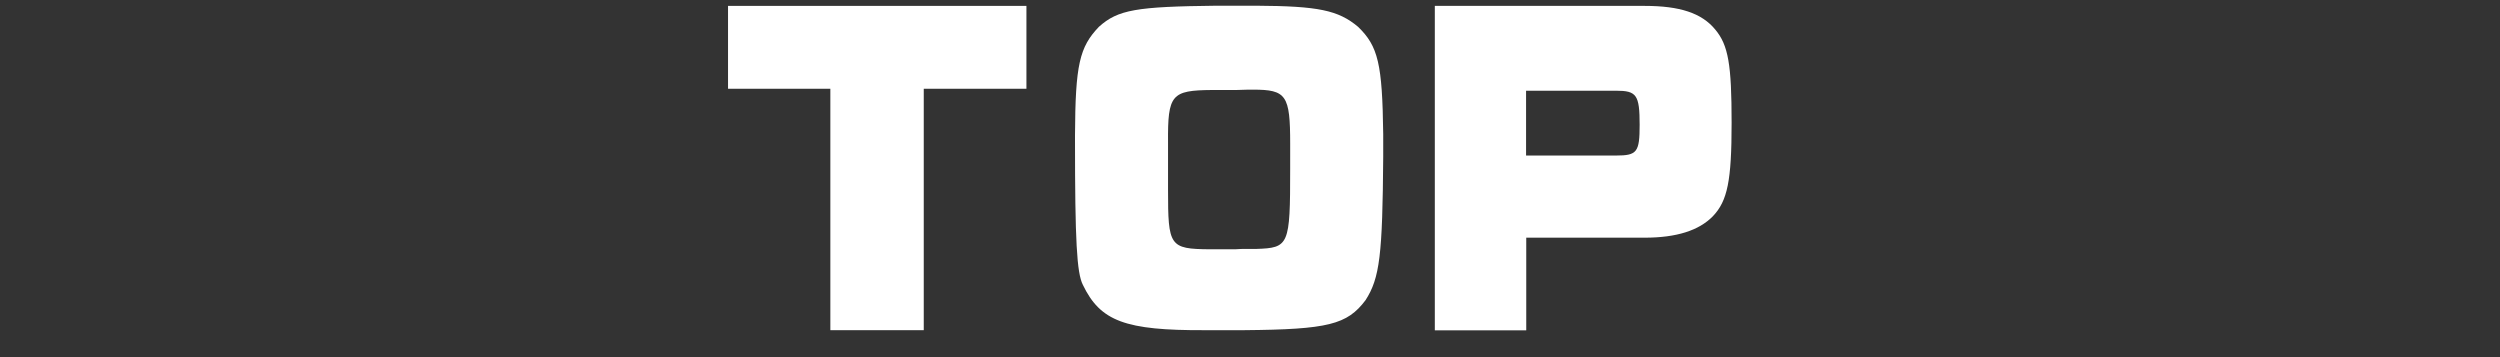
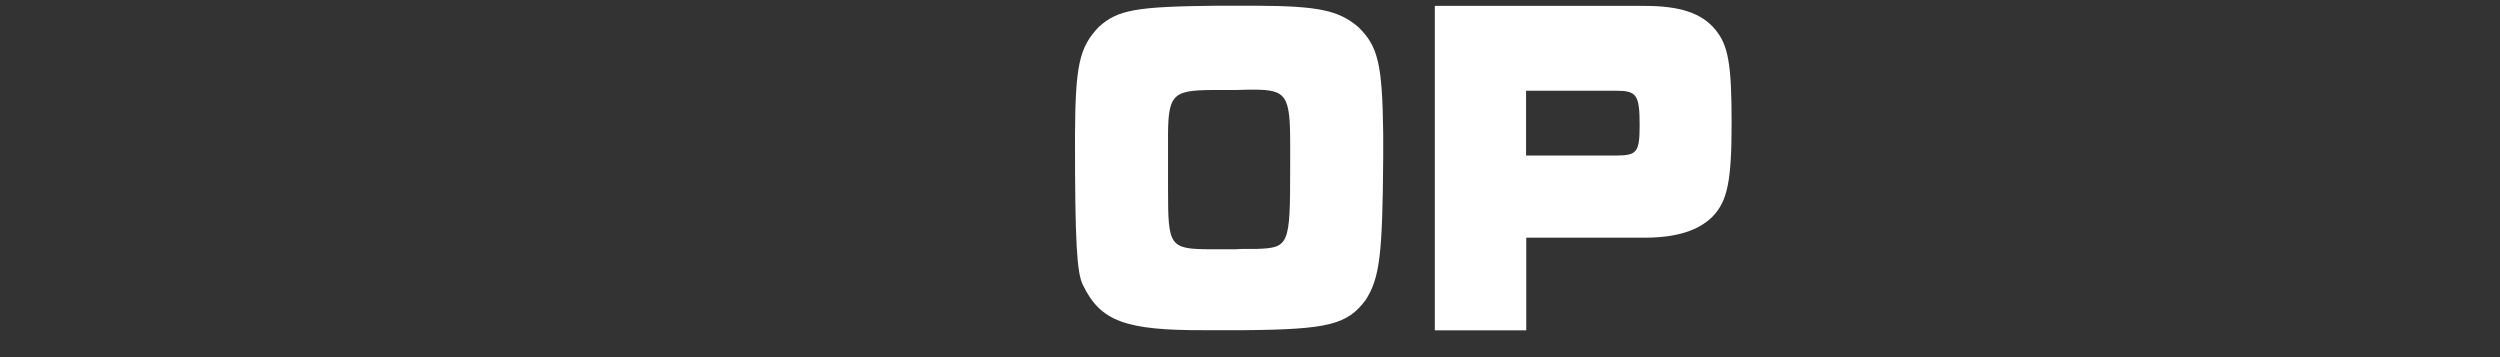
<svg xmlns="http://www.w3.org/2000/svg" version="1.1" id="レイヤー_1" x="0px" y="0px" viewBox="0 0 140 20" style="enable-background:new 0 0 140 20;" xml:space="preserve">
  <rect x="0" y="0" width="140" height="20" fill="#333333" stroke="none" />
  <style type="text/css">
	.st0{fill:#FFFFFF;}
</style>
  <g>
    <g>
-       <path class="st0" d="M40.77,0.33h16.71v4.64h-5.75v13.52h-5.23V4.97h-5.73V0.33z" />
      <path class="st0" d="M67.48,18.49c-4.47,0.02-5.86-0.5-6.84-2.54c-0.34-0.67-0.44-2.46-0.44-8.1V7.57    c0.02-3.95,0.25-4.93,1.34-6.07c1.07-0.96,2.1-1.13,6.57-1.18h2.25c3.46,0.02,4.58,0.25,5.69,1.18c1.13,1.09,1.36,2.08,1.41,6.01    v1.28c-0.04,5.48-0.19,6.78-0.99,8.02c-1.03,1.37-2.1,1.64-6.8,1.68h-0.8H67.48z M65.41,10.62c0,3.17,0.08,3.32,2.33,3.34h0.99    h0.44c0.25-0.02,0.4-0.02,0.52-0.02h0.65c1.85-0.06,1.91-0.19,1.91-4.49V8.06c0-2.73-0.21-3.04-2.08-3.04c-0.21,0-0.4,0-0.94,0.02    h-0.29h-0.21h-0.86c-2.27,0.02-2.48,0.25-2.46,2.94v1.53V10.62z" />
      <path class="st0" d="M80.34,0.33H92.1c1.97,0,3.19,0.4,3.95,1.32c0.74,0.88,0.92,1.97,0.92,5.23c0,3.25-0.23,4.37-1.05,5.23    c-0.78,0.8-2.04,1.2-3.82,1.2h-6.63v5.19h-5.12V0.33z M90.5,8.71c1.18,0,1.32-0.19,1.32-1.72c0-1.68-0.17-1.91-1.32-1.91h-5.04    v3.63H90.5z" />
    </g>
  </g>
</svg>